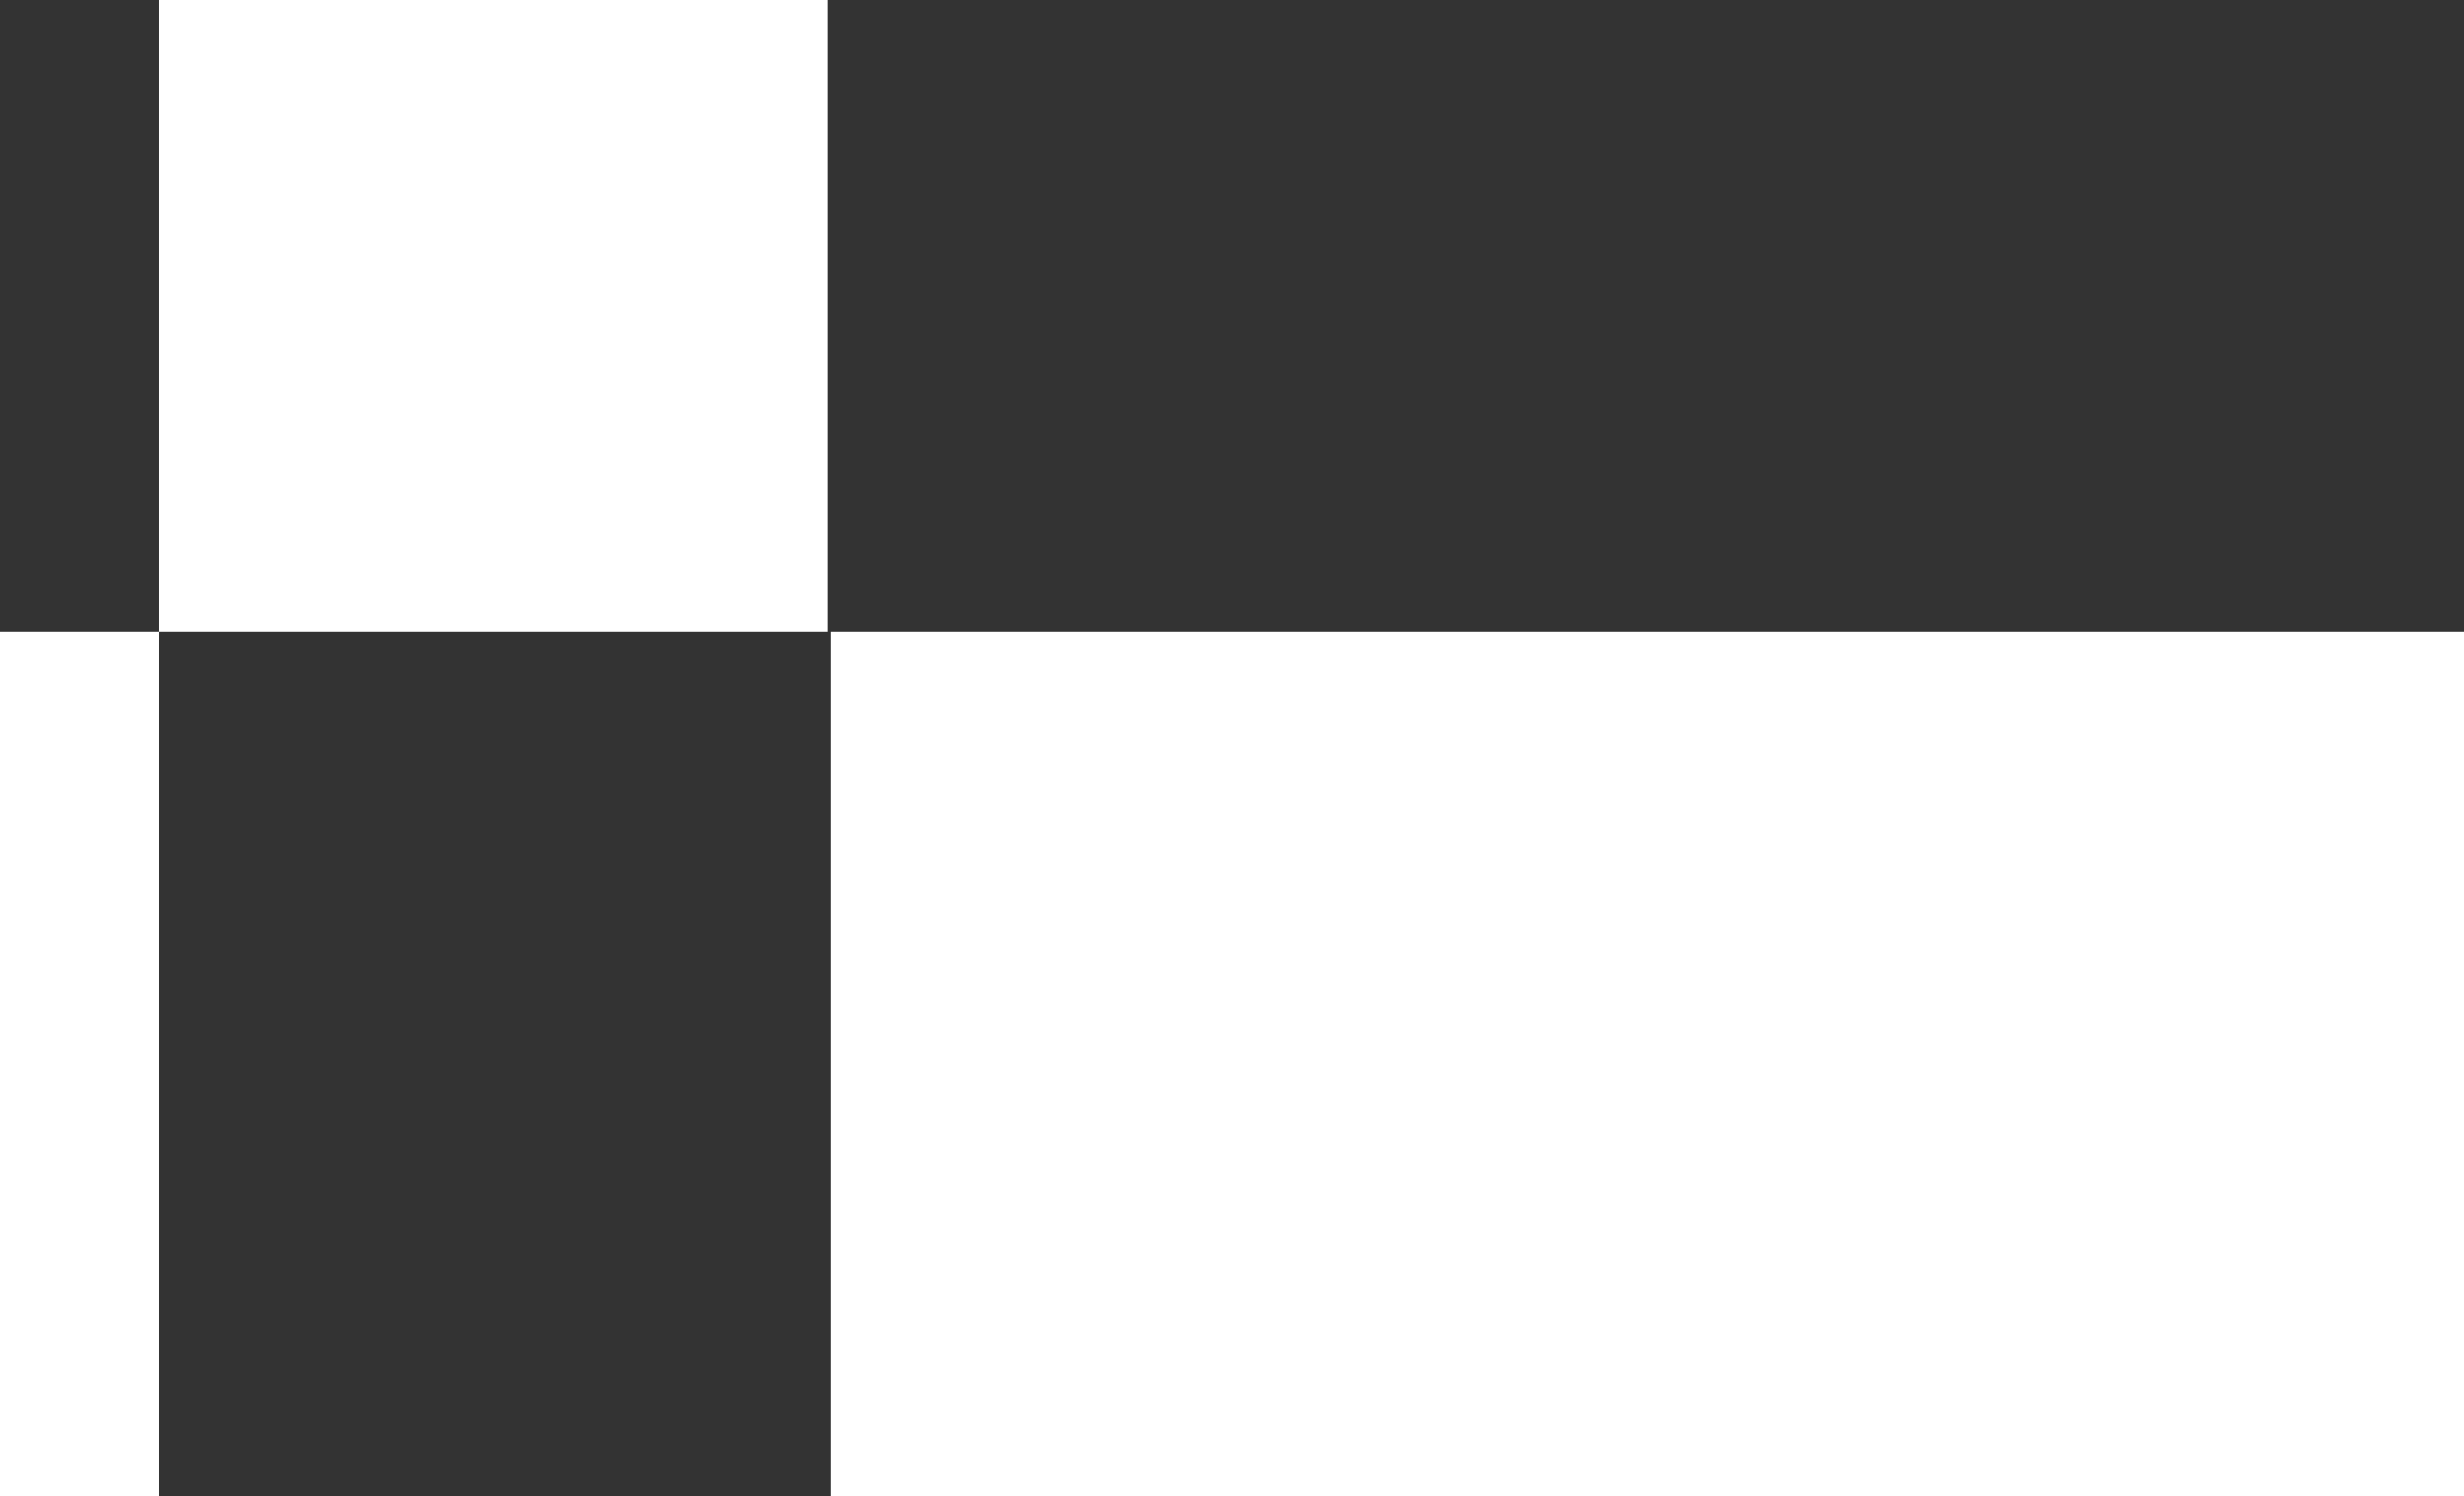
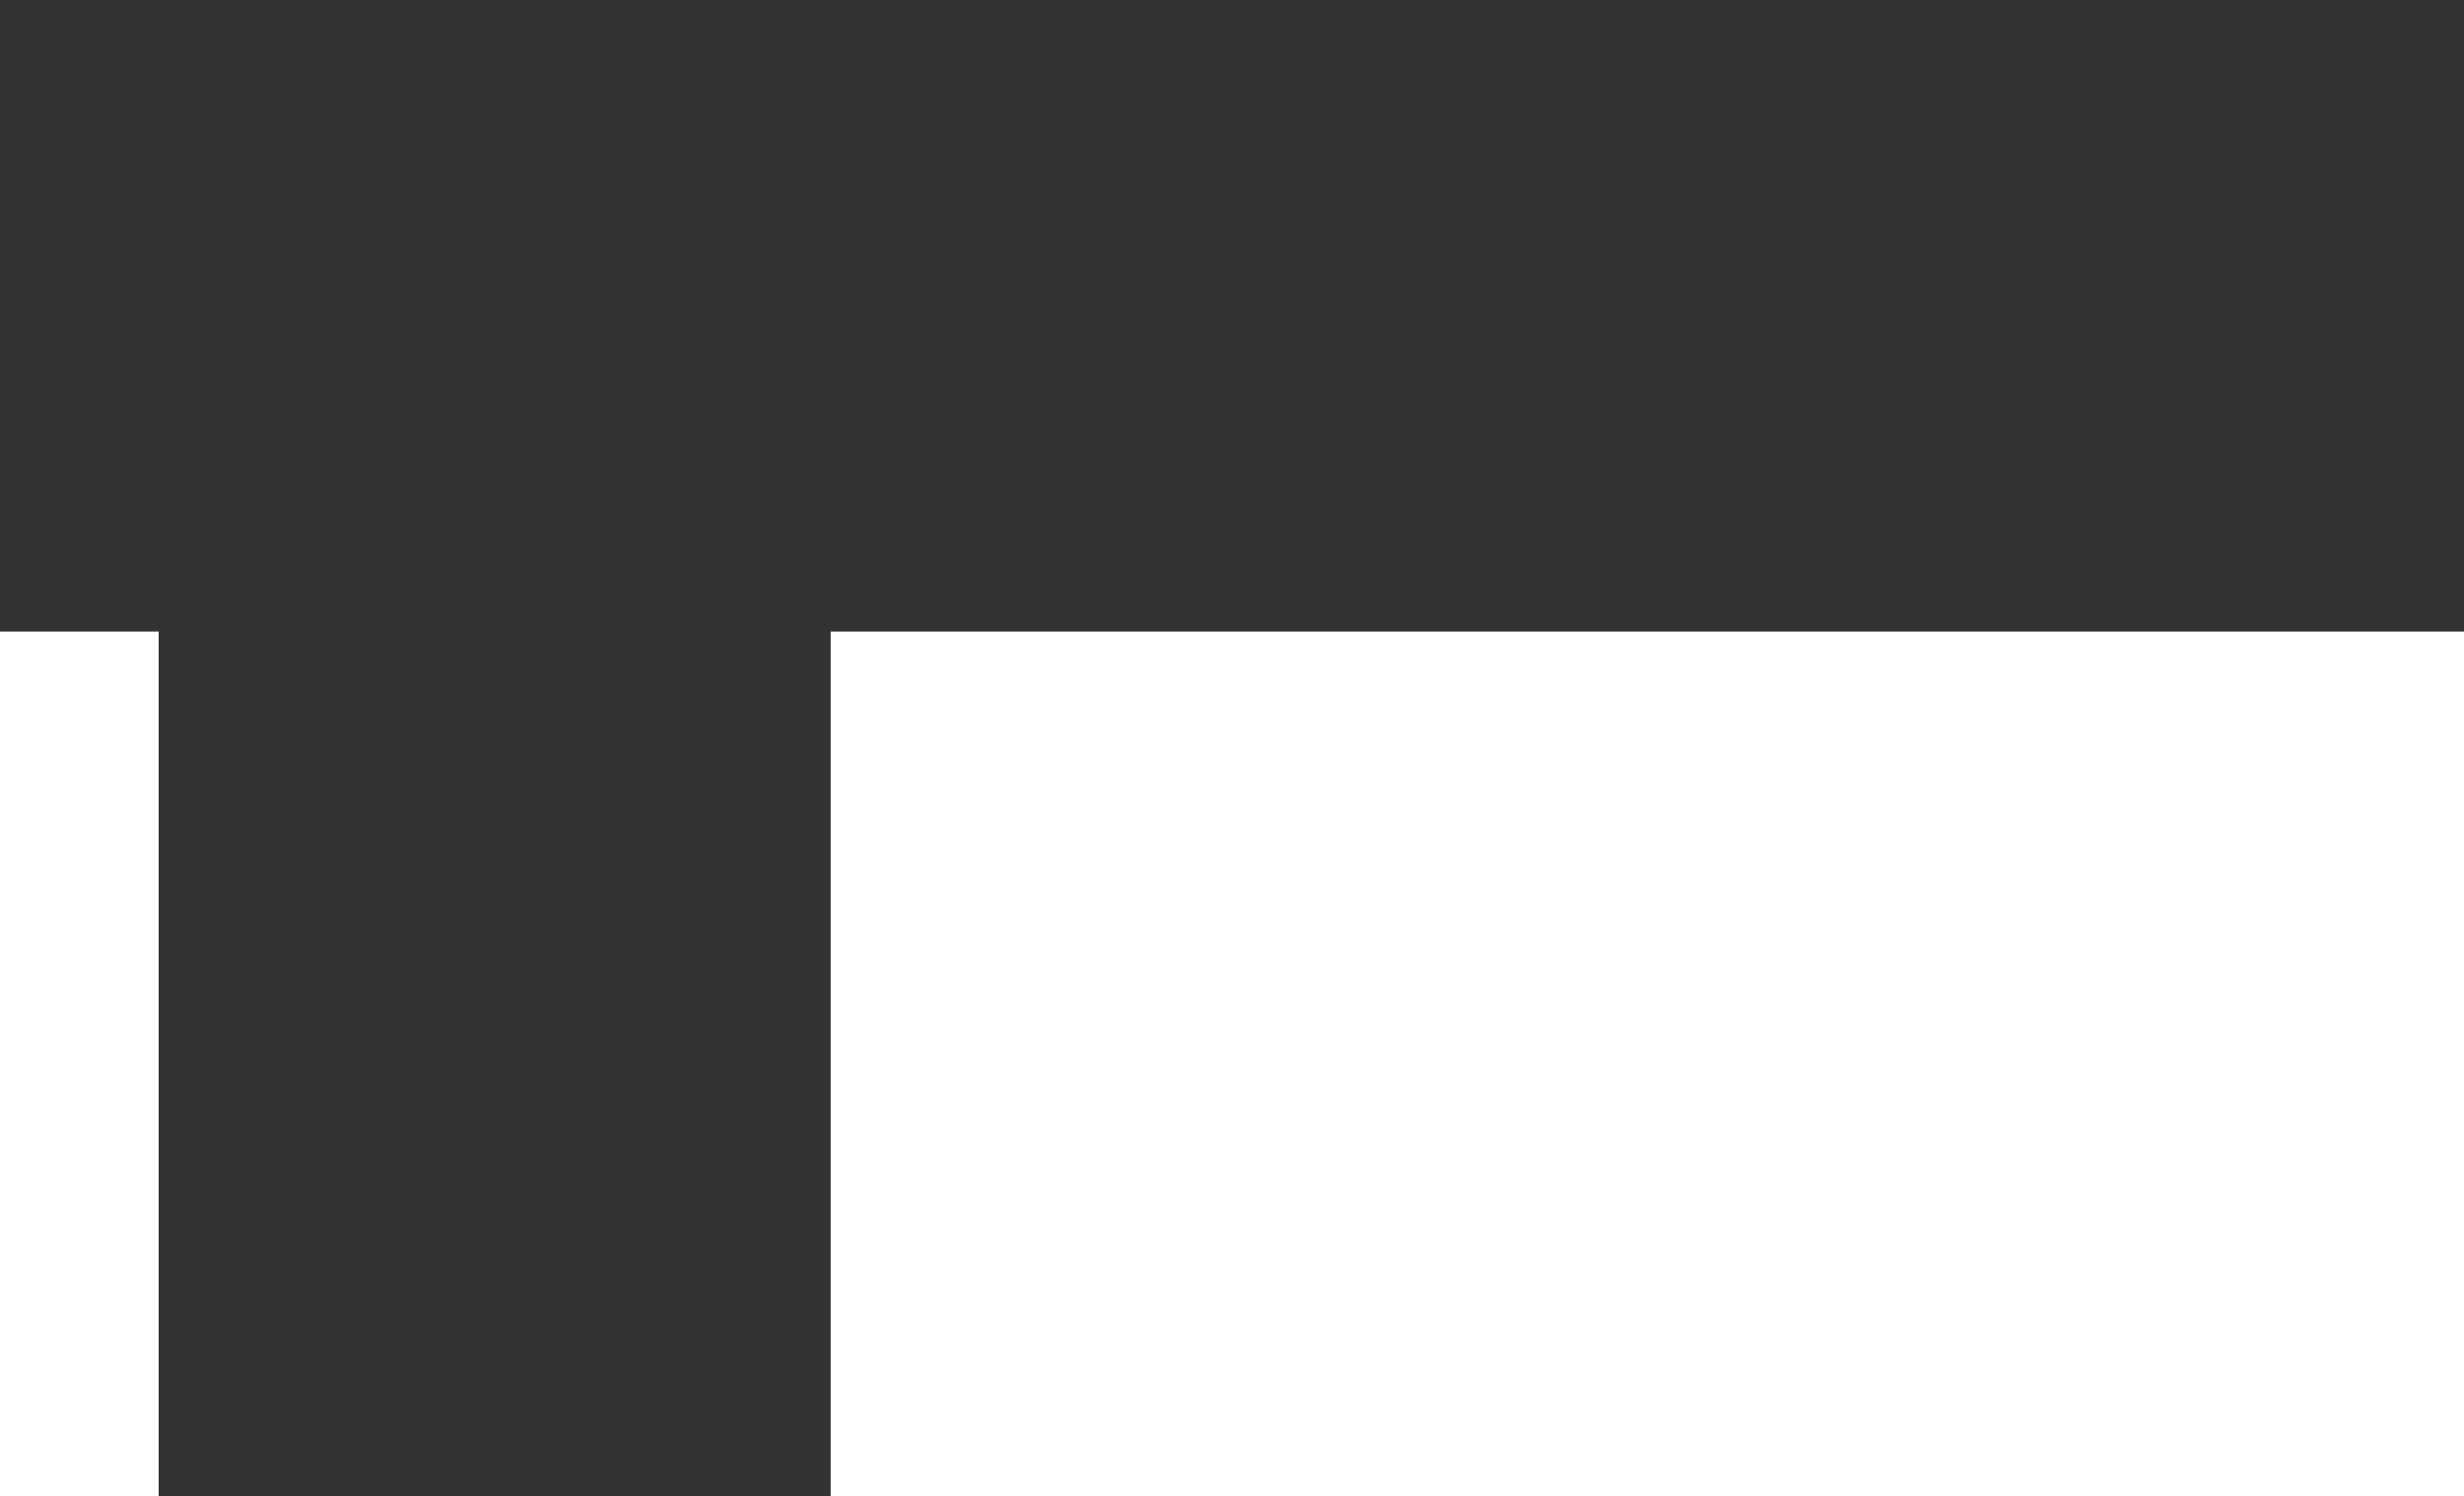
<svg xmlns="http://www.w3.org/2000/svg" width="792" height="481" viewBox="0 0 792 481" fill="none">
  <rect x="0" y="0" width="792" height="481" fill="#333333" stroke="none" />
  <rect x="267" y="481" width="278" height="525" transform="rotate(-90 267 481)" fill="white" />
-   <rect x="266" width="203" height="215" transform="rotate(90 266 0)" fill="white" />
  <rect y="481" width="278" height="51" transform="rotate(-90 0 481)" fill="white" />
</svg>